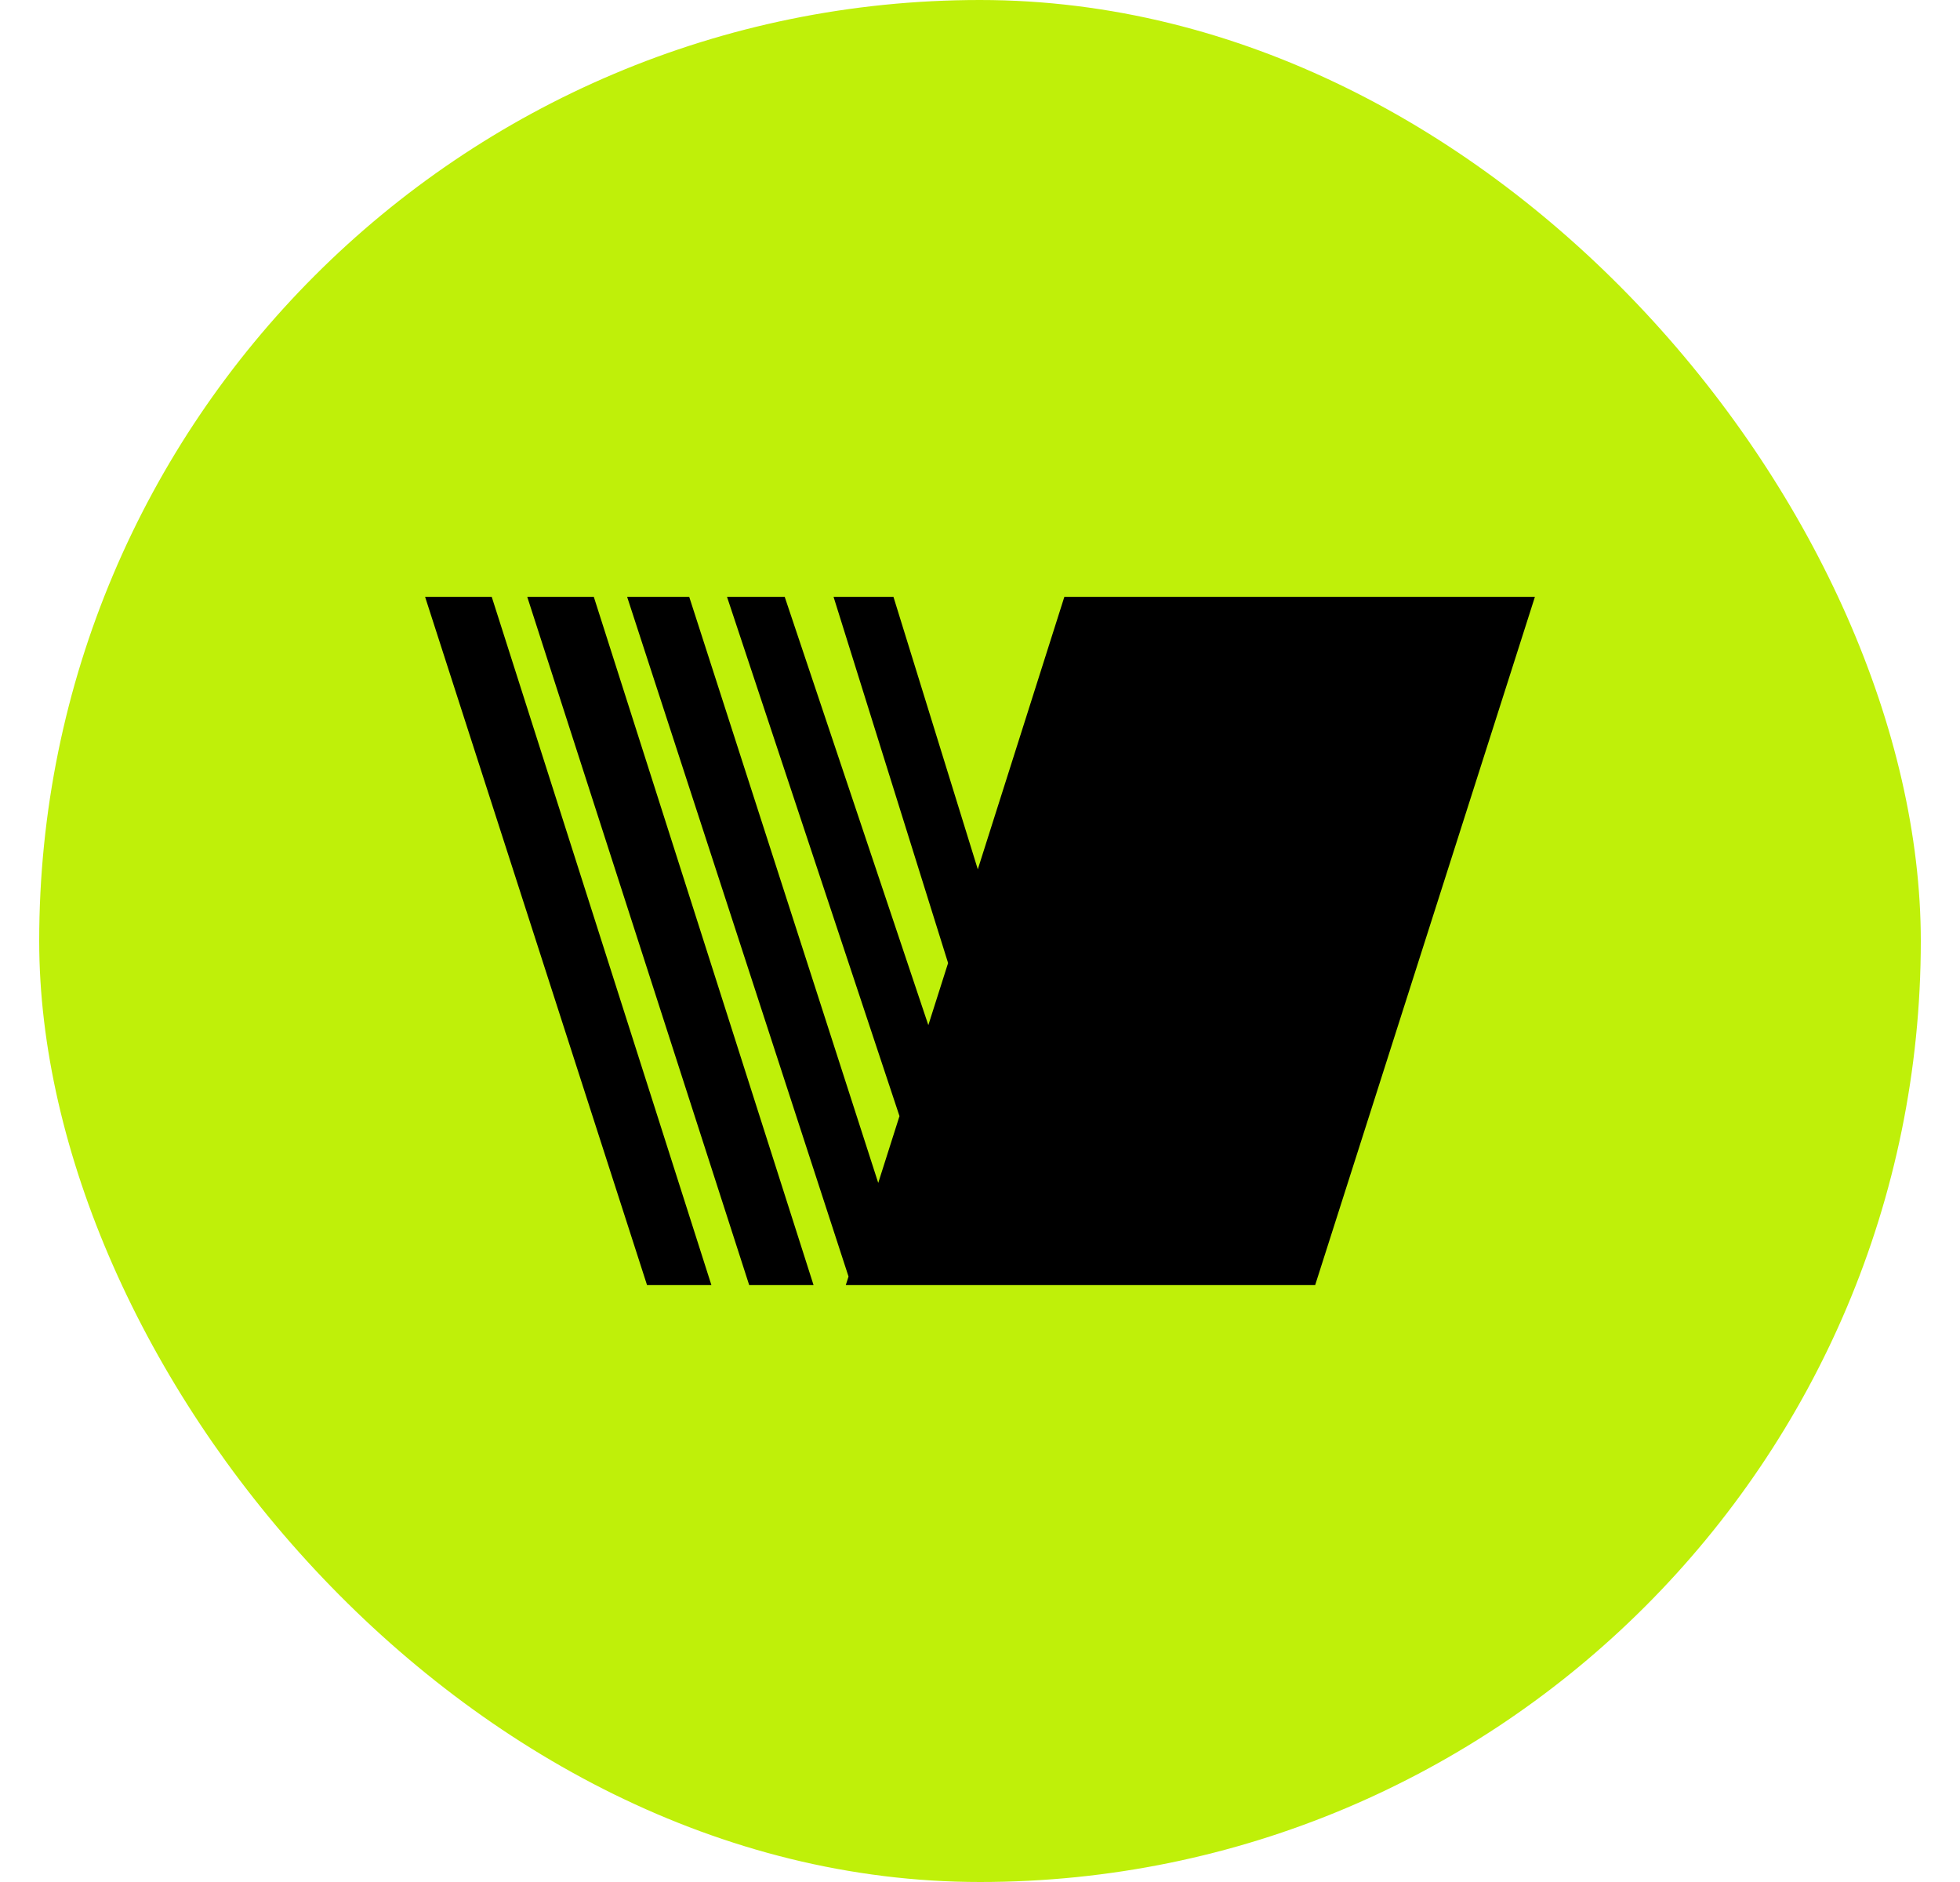
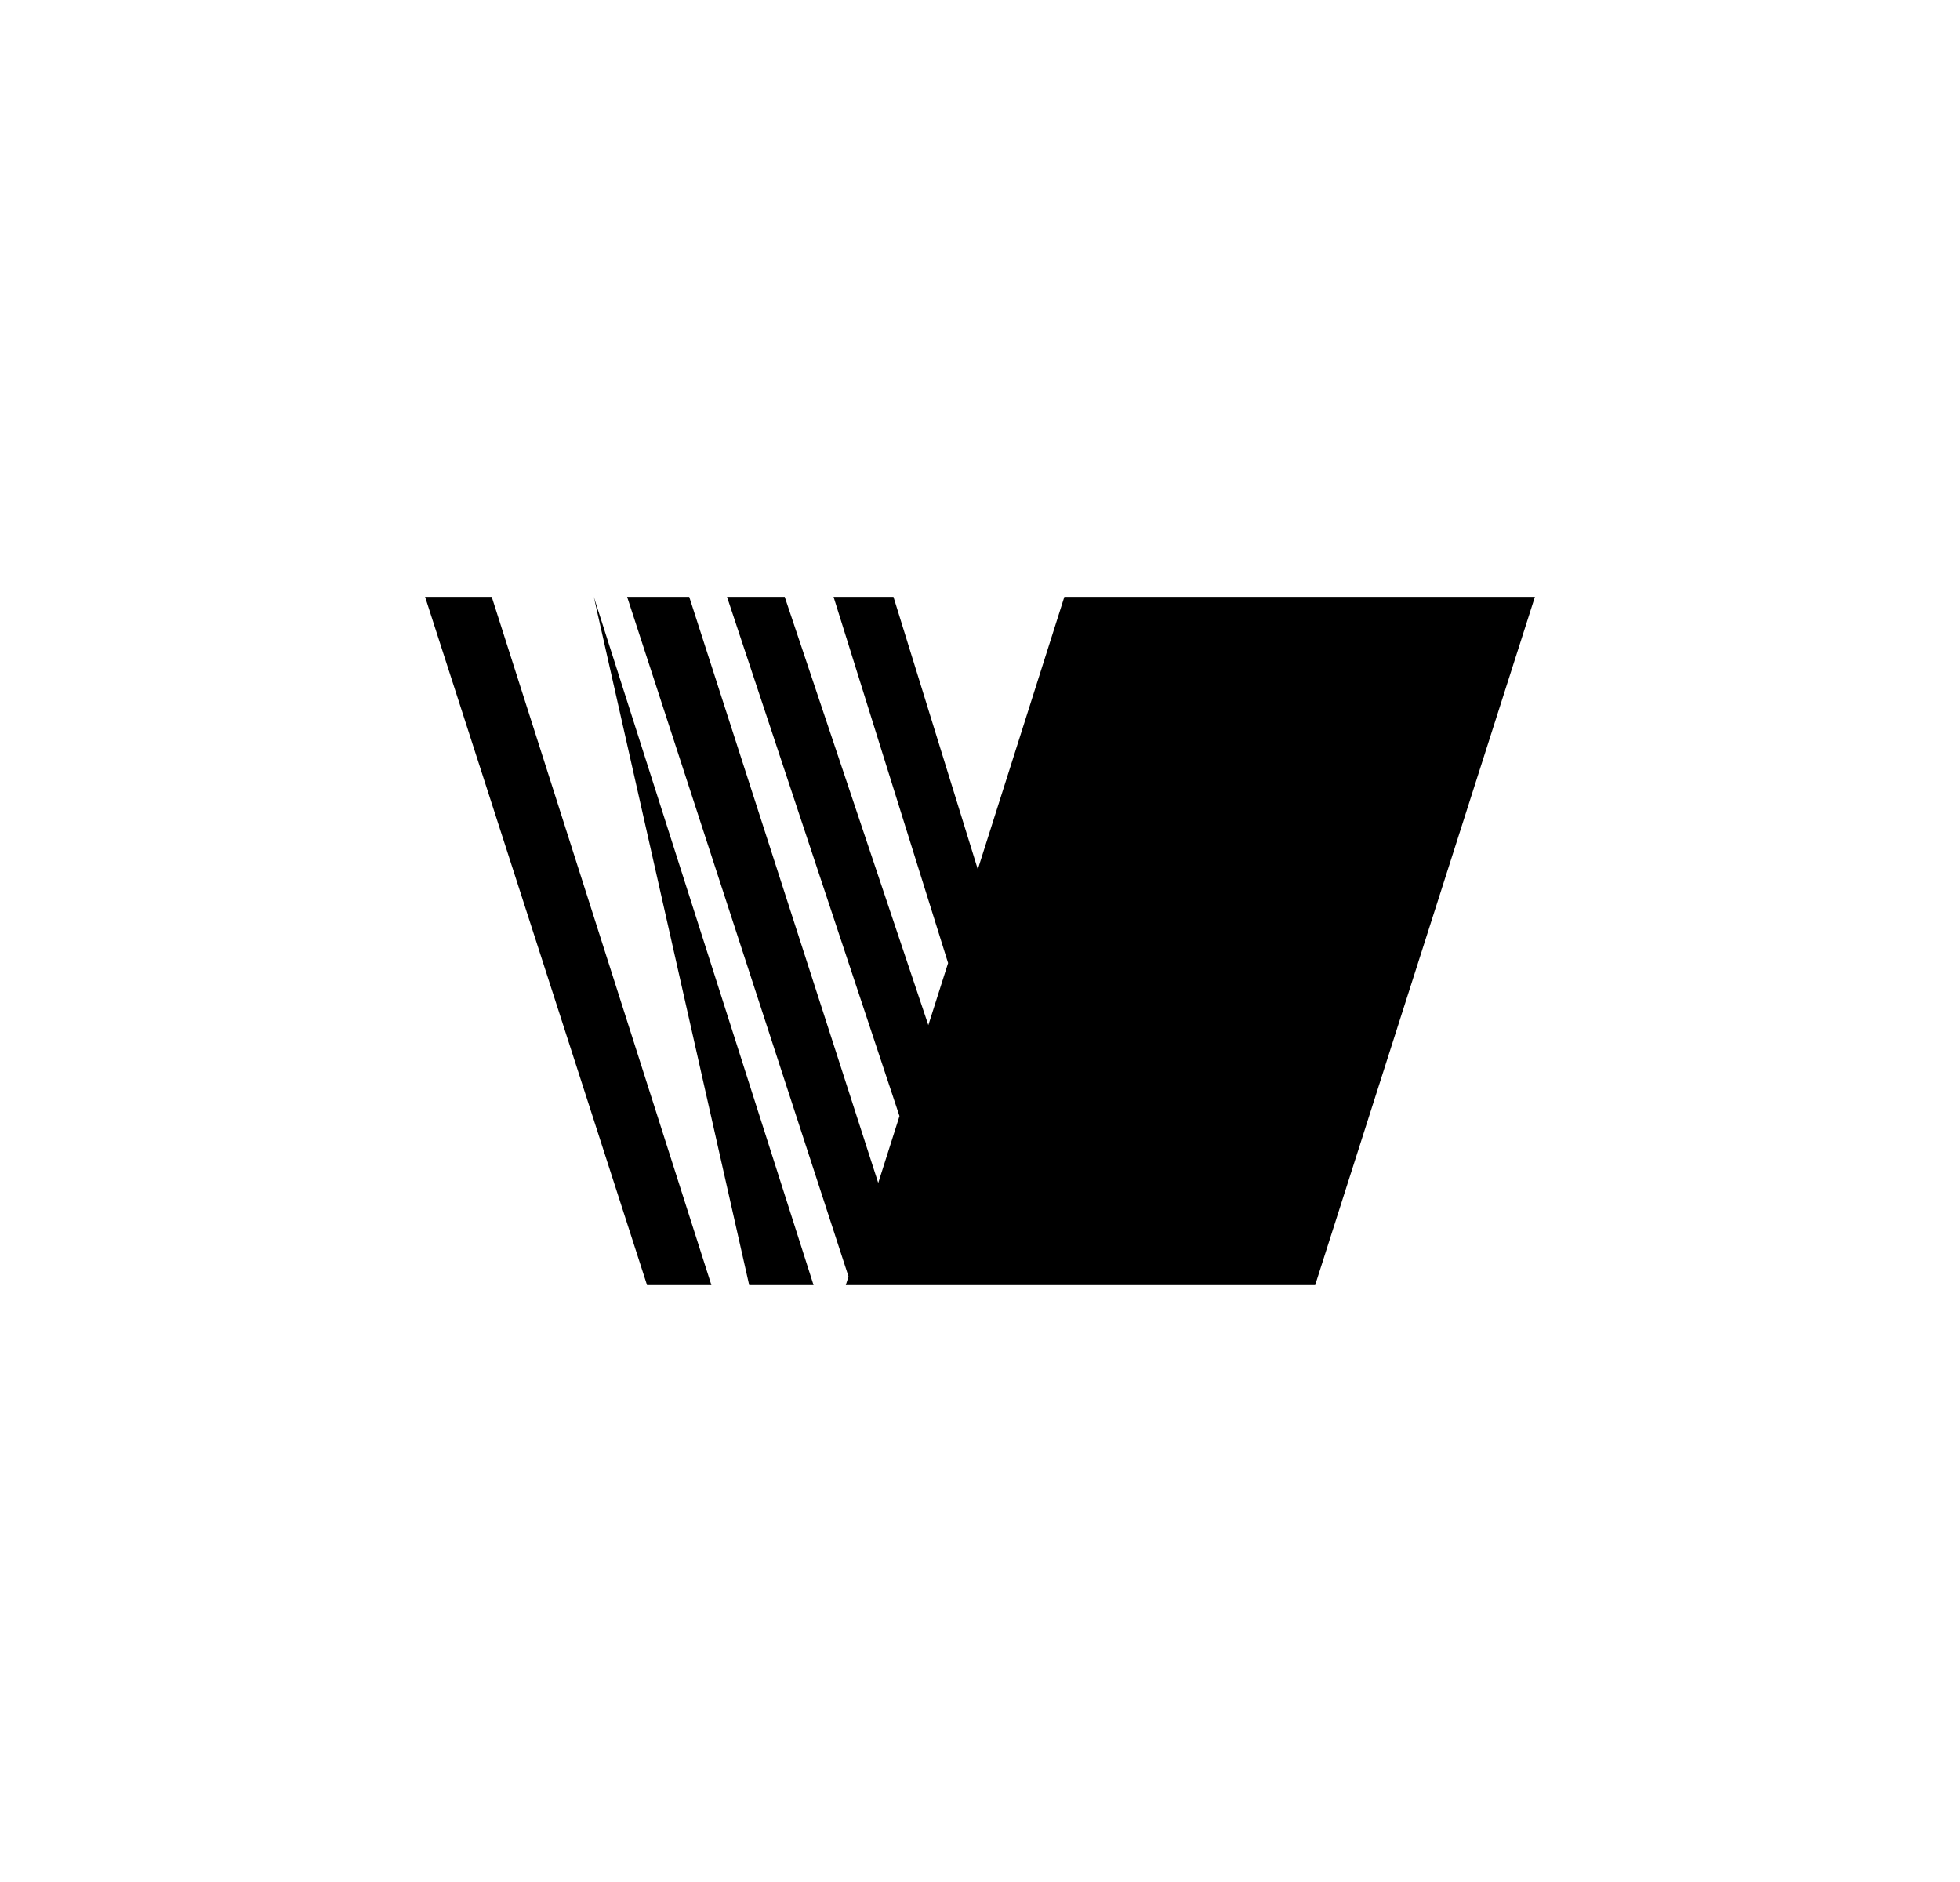
<svg xmlns="http://www.w3.org/2000/svg" width="25" height="24" viewBox="0 0 25 24" fill="none">
-   <rect x="0.5" width="24" height="24" rx="12" fill="#BFF009" />
  <path d="M6.272 7.611H5.422L8.253 16.388H9.074L6.272 7.611Z" fill="black" />
-   <path d="M7.574 7.611H6.725L9.556 16.388H10.377L7.574 7.611Z" fill="black" />
+   <path d="M7.574 7.611L9.556 16.388H10.377L7.574 7.611Z" fill="black" />
  <path d="M7.999 7.611H8.791L11.202 15.085L11.473 14.233L9.273 7.611H10.009L11.841 13.073L12.093 12.281L10.632 7.611H11.396L12.472 11.086L13.576 7.611H19.578L16.775 16.388H14.114H13.378H12.953H12.189H11.622H10.858H10.788L10.823 16.279L7.999 7.611Z" fill="black" />
</svg>